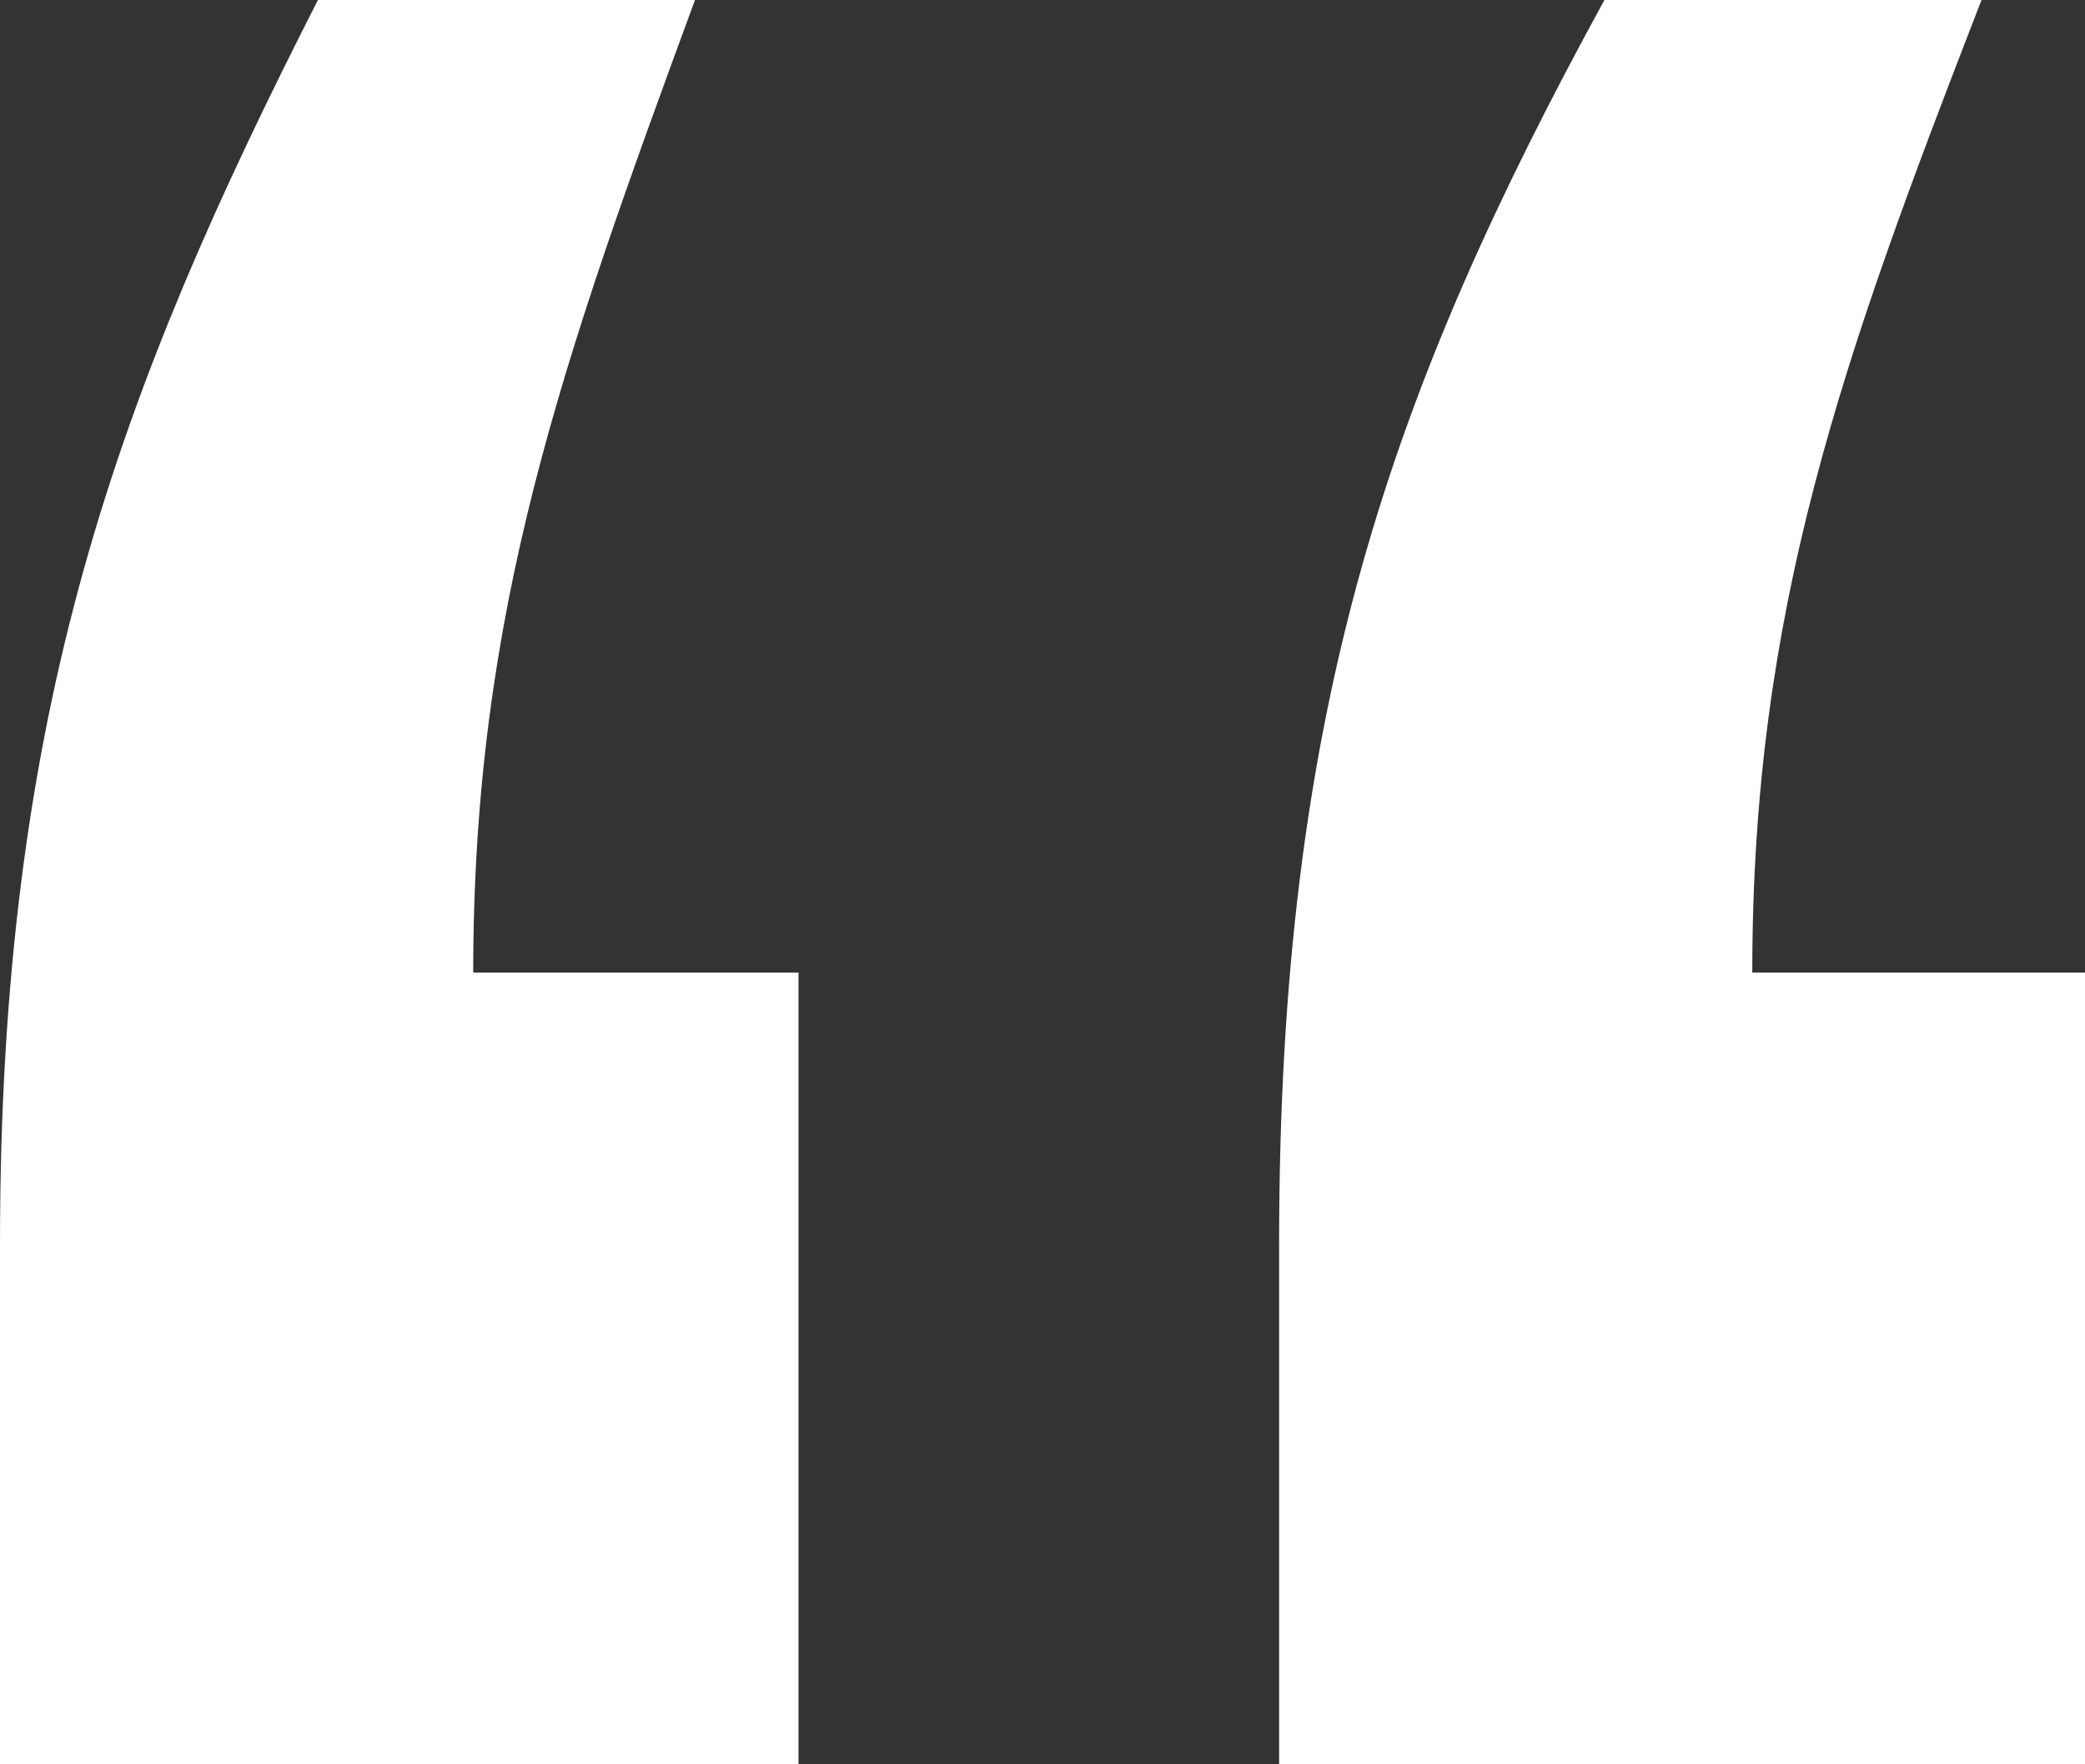
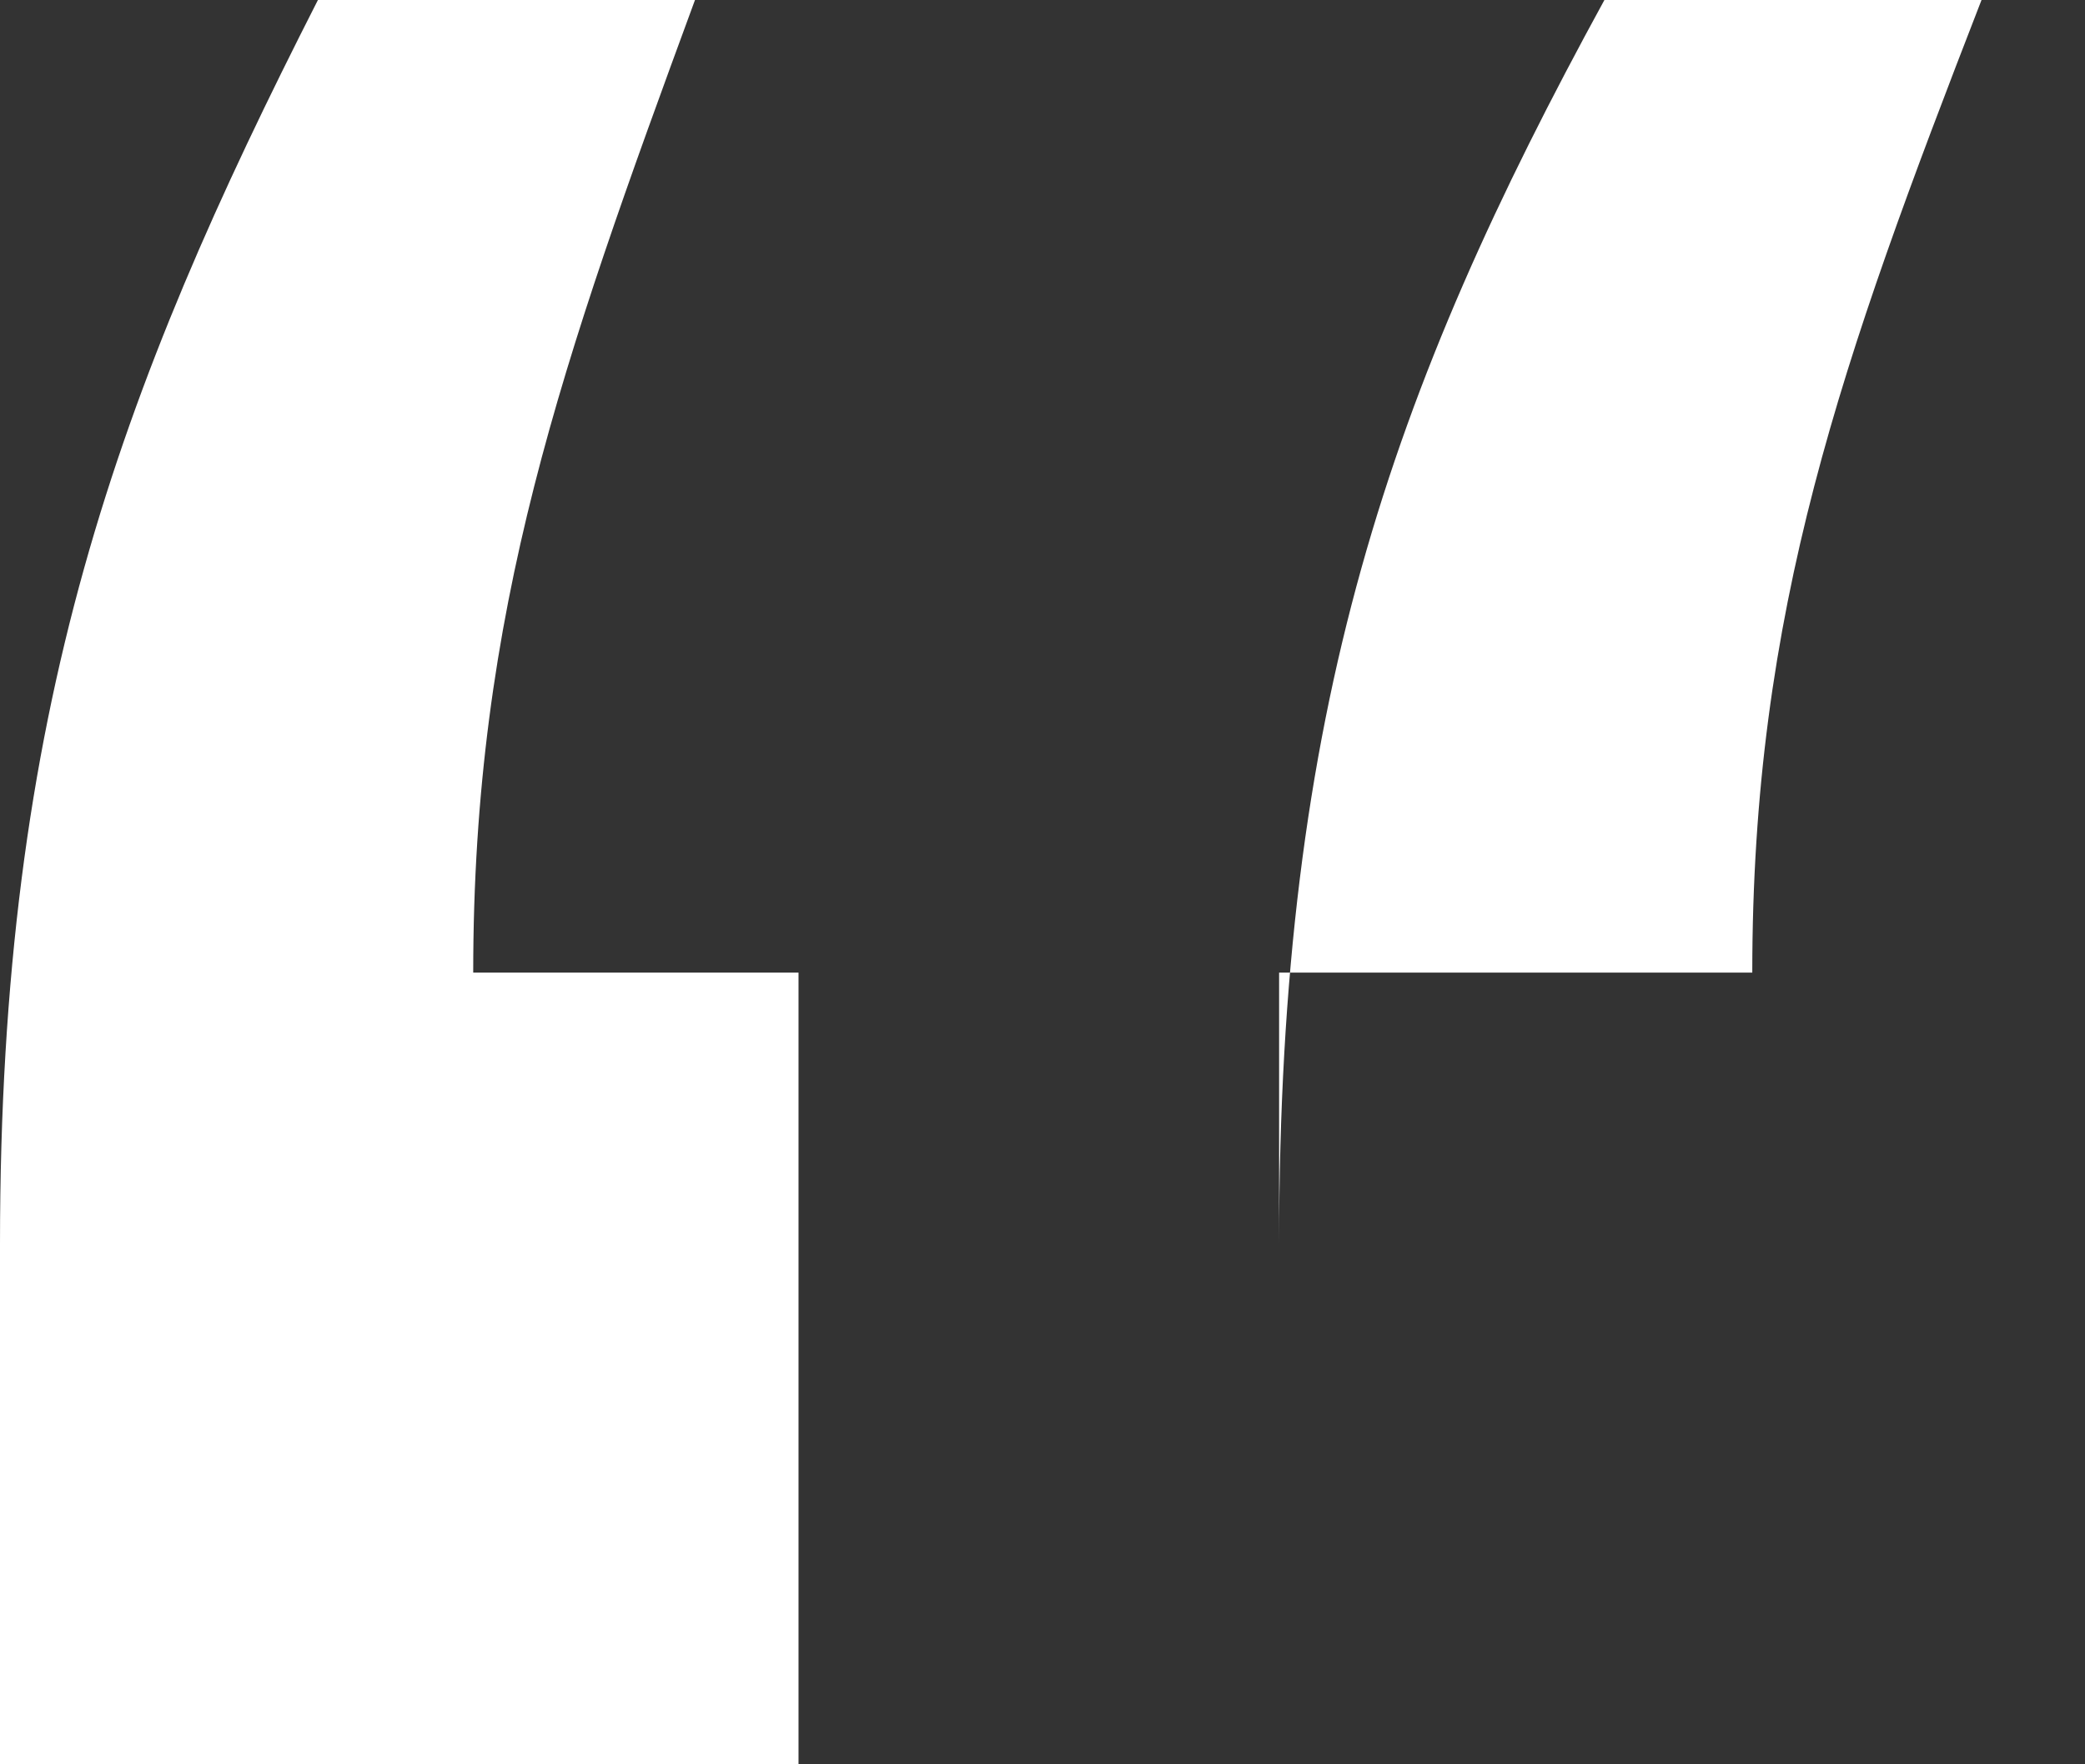
<svg xmlns="http://www.w3.org/2000/svg" width="52" height="44" viewBox="0 0 52 44" fill="none">
  <rect x="0" y="0" width="52" height="44" fill="#333333" stroke="none" />
-   <path d="M52 24.256V44H31.901V31.026C31.901 17.675 34.667 9.778 40.014 0H49.419C45.915 9.026 43.702 15.231 43.702 24.256H52ZM19.915 24.256V44H0V31.026C0 17.675 2.95 9.778 7.929 0H17.333C14.014 9.026 11.802 15.231 11.802 24.256H19.915Z" fill="white" />
+   <path d="M52 24.256H31.901V31.026C31.901 17.675 34.667 9.778 40.014 0H49.419C45.915 9.026 43.702 15.231 43.702 24.256H52ZM19.915 24.256V44H0V31.026C0 17.675 2.95 9.778 7.929 0H17.333C14.014 9.026 11.802 15.231 11.802 24.256H19.915Z" fill="white" />
</svg>